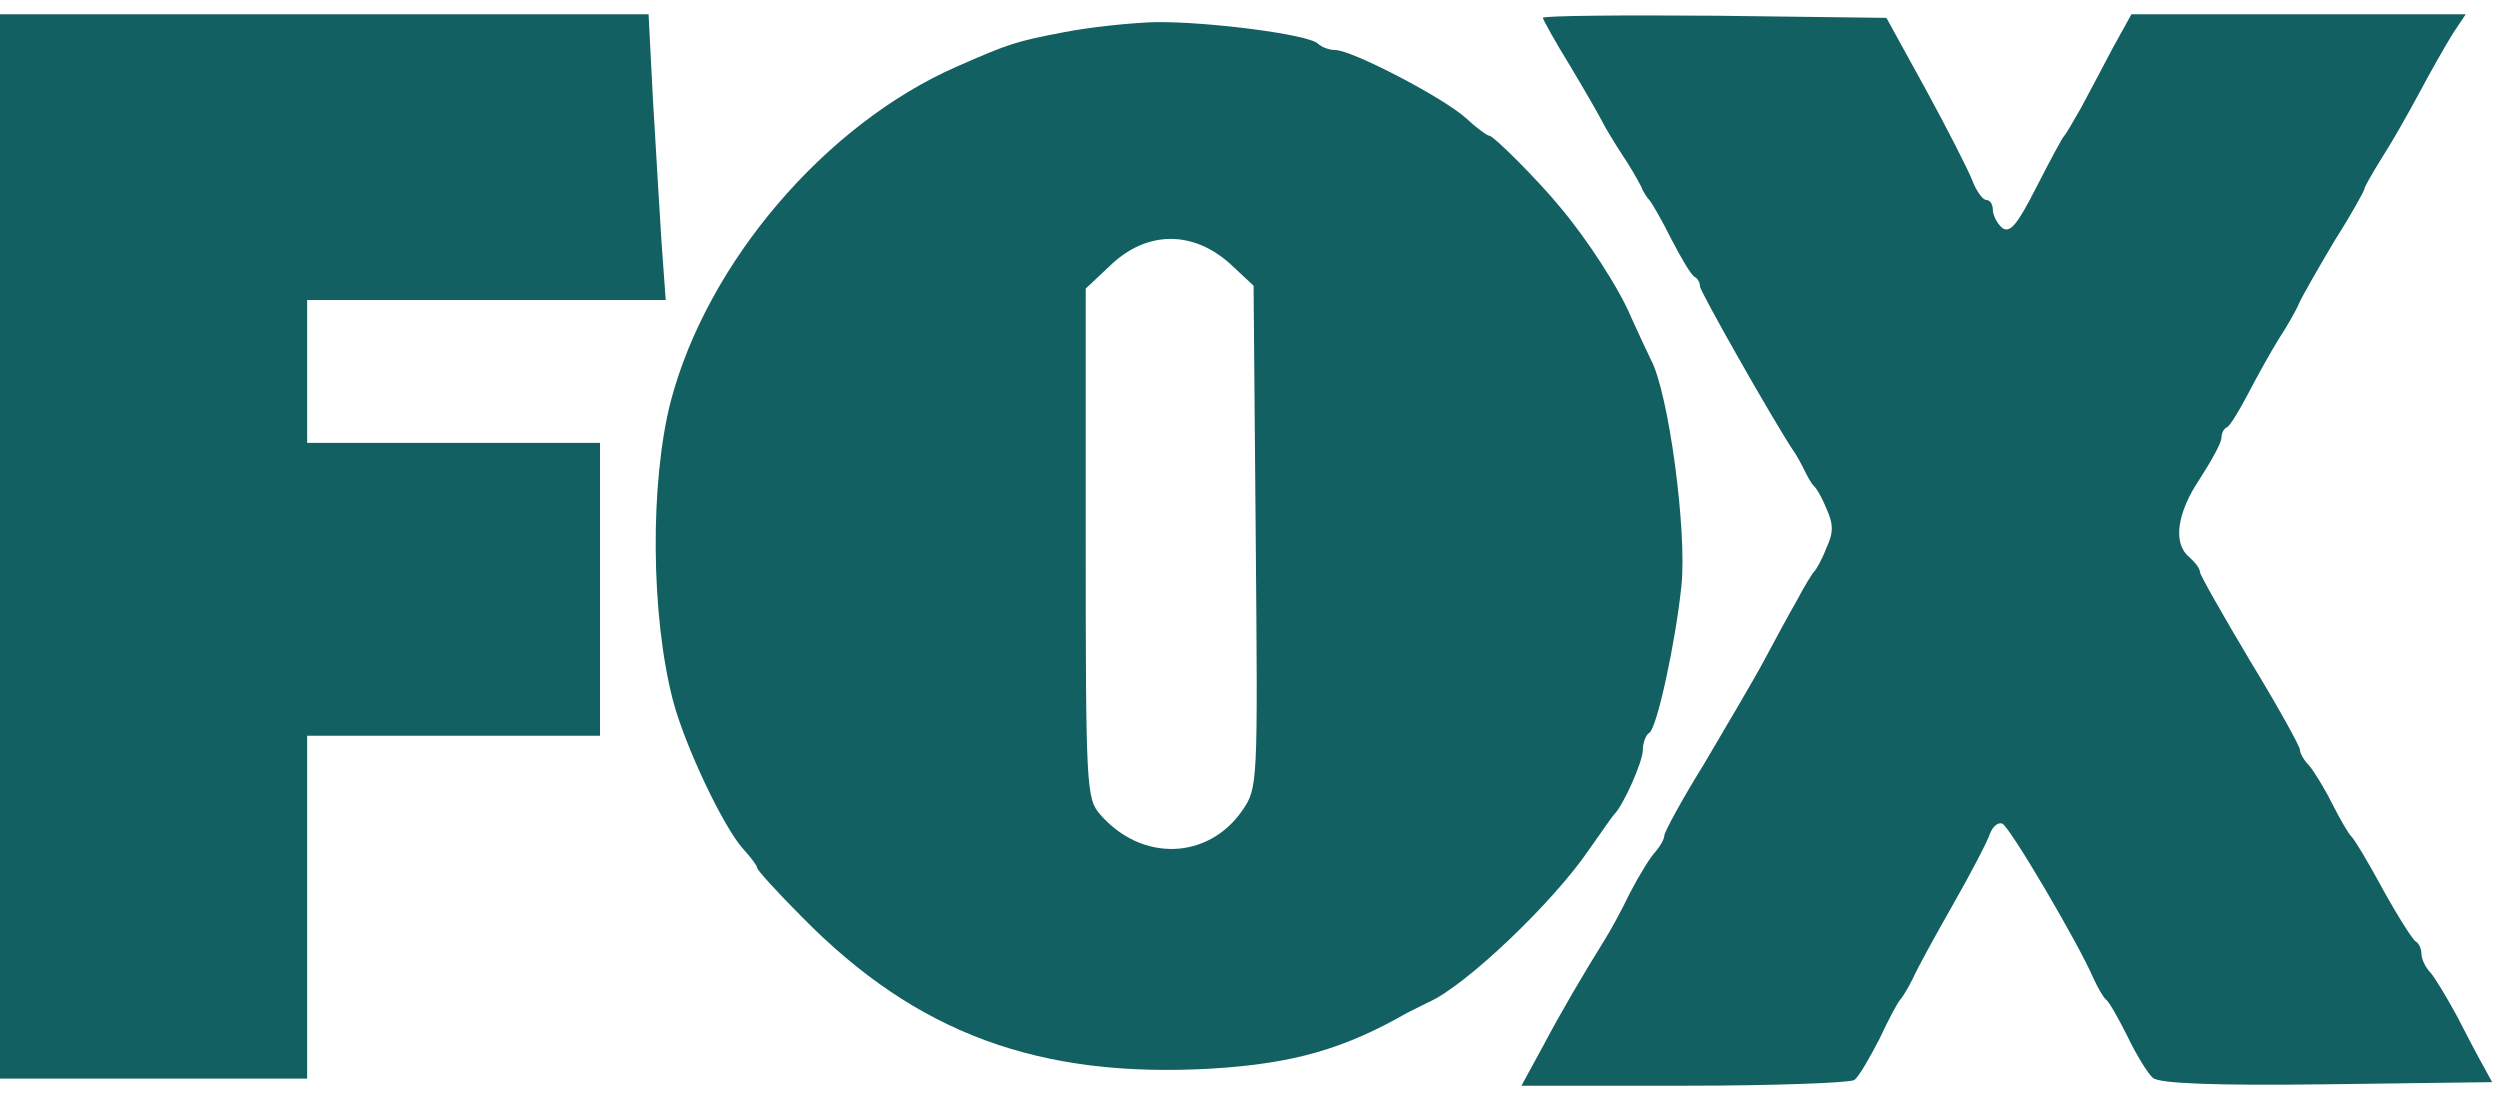
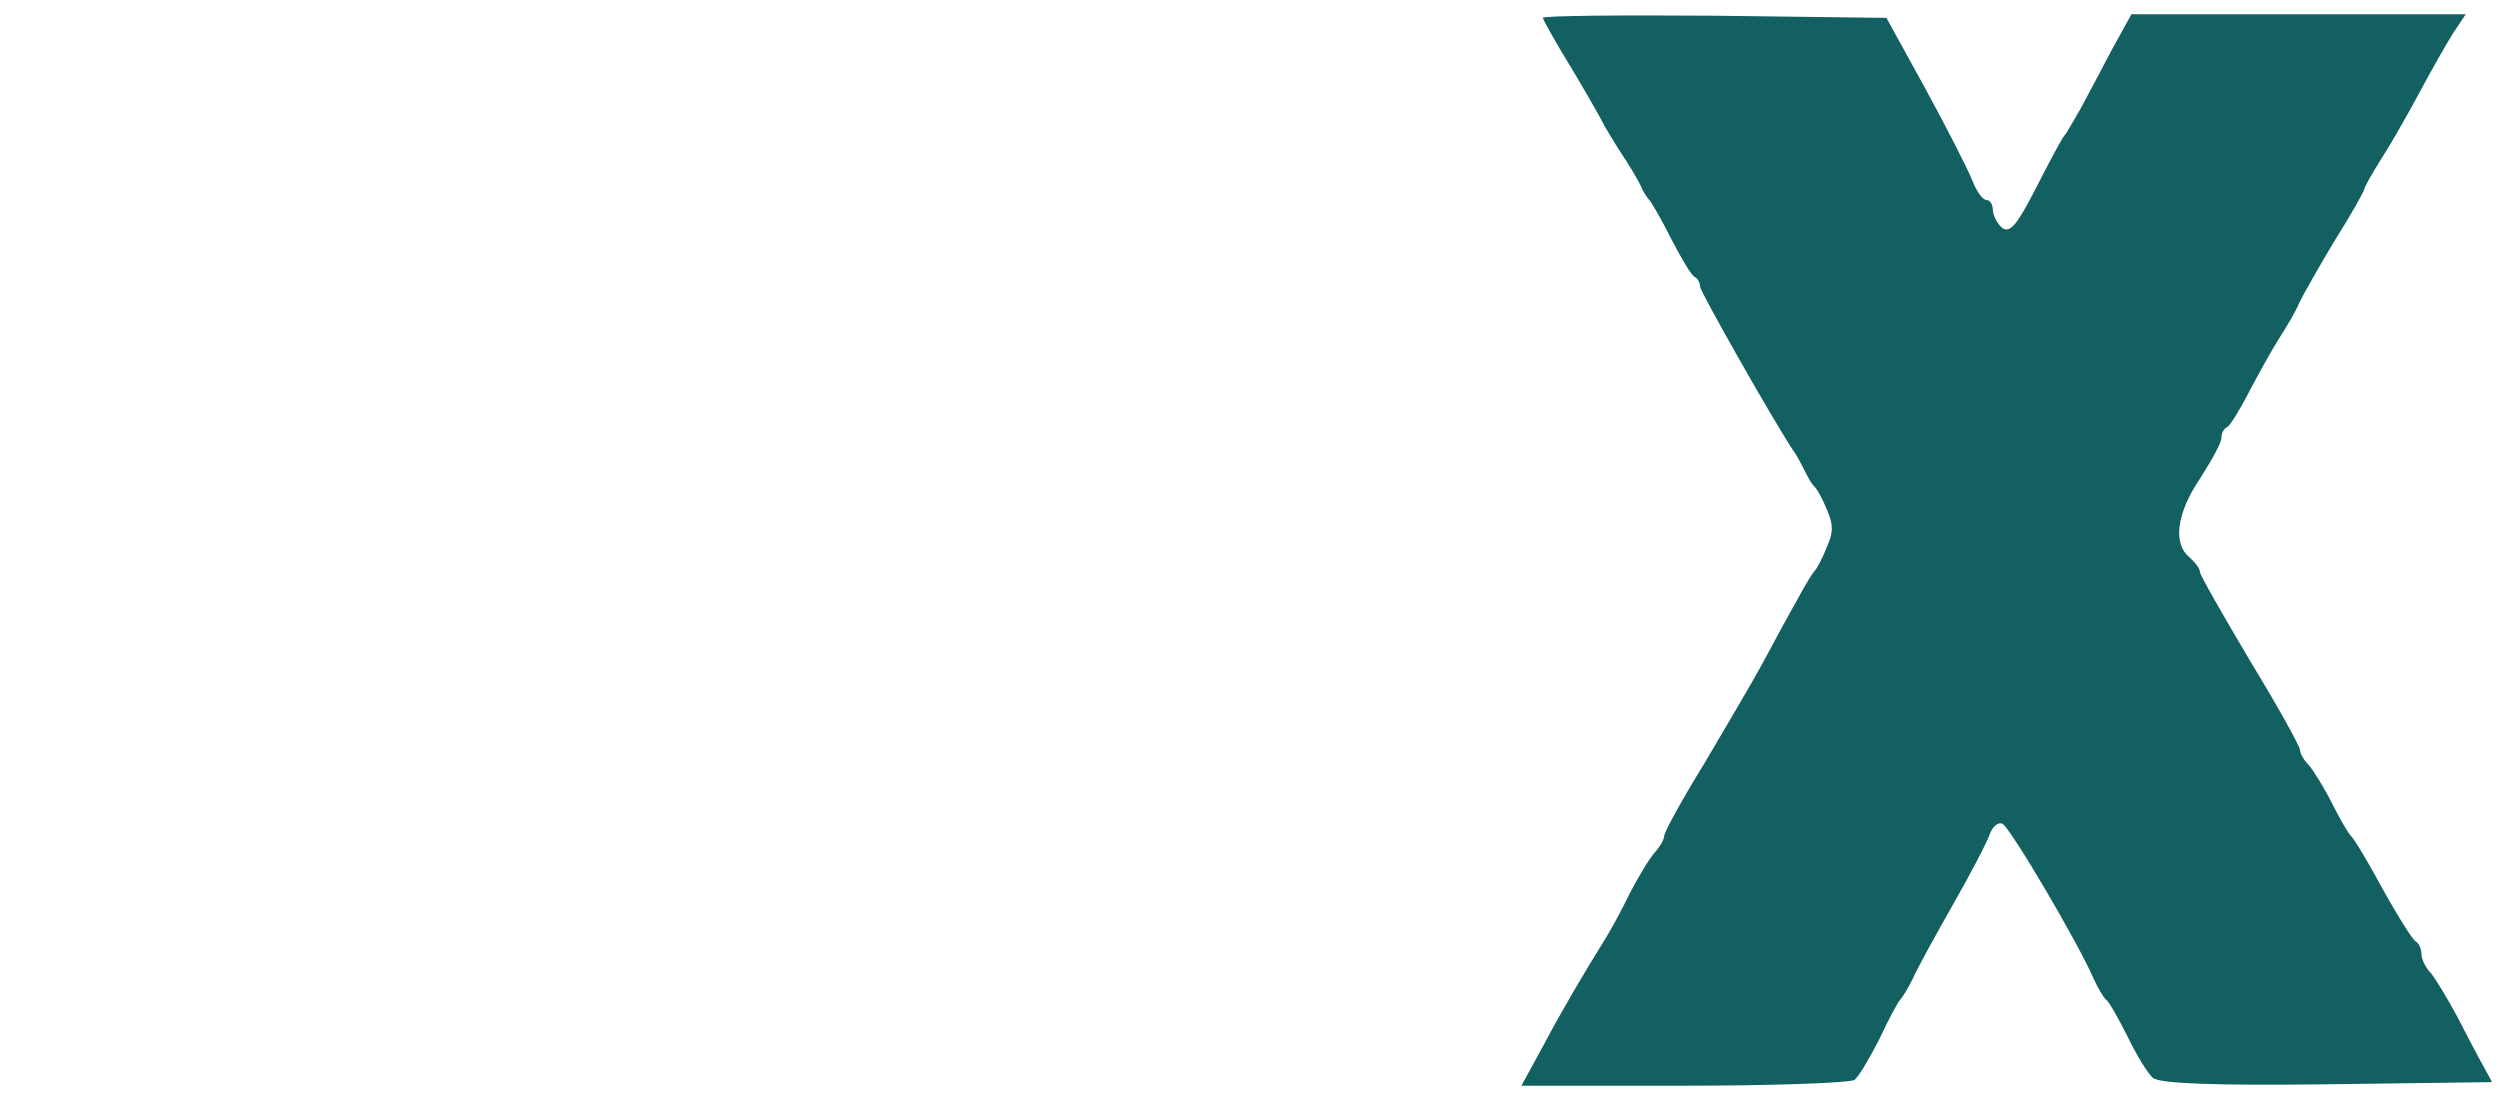
<svg xmlns="http://www.w3.org/2000/svg" preserveAspectRatio="xMidYMid meet" viewBox="0 0 350 153" height="153pt" width="350pt" version="1.0">
  <g stroke="none" fill="#126061" transform="translate(0,153) scale(0.1,-0.1)">
-     <path d="M0 765 l0 -745 215 0 215 0 0 240 0 240 205 0 205 0 0 205 0 205 -205 0 -205 0 0 100 0 100 251 0 251 0 -6 83 c-3 45 -8 135 -12 200 l-6 117 -454 0 -454 0 0 -745z" />
    <path d="M2160 1505 c0 -2 17 -33 38 -67 21 -35 41 -70 45 -78 4 -8 16 -28 27 -45 11 -16 23 -37 27 -45 3 -8 9 -17 12 -20 3 -3 17 -27 31 -55 14 -27 28 -51 33 -53 4 -2 7 -8 7 -13 0 -7 101 -185 130 -229 6 -8 13 -22 17 -30 4 -8 9 -17 12 -20 4 -3 12 -17 18 -32 10 -22 10 -34 0 -55 -6 -16 -14 -30 -17 -33 -3 -3 -14 -21 -24 -40 -11 -19 -32 -58 -47 -86 -15 -28 -53 -92 -83 -143 -31 -50 -56 -96 -56 -101 0 -5 -6 -15 -12 -22 -7 -7 -23 -33 -36 -58 -12 -25 -28 -54 -35 -65 -31 -50 -60 -99 -87 -150 l-30 -55 228 0 c125 0 232 4 238 8 6 4 21 30 35 57 13 28 26 52 29 55 3 3 11 16 18 30 6 14 32 61 57 105 25 44 48 88 51 98 4 10 11 16 17 14 10 -3 107 -168 128 -217 6 -13 14 -27 18 -30 4 -3 17 -26 30 -52 12 -25 28 -51 35 -57 9 -8 87 -11 244 -9 l231 3 -12 22 c-7 12 -23 43 -37 70 -14 26 -31 54 -37 61 -7 7 -13 19 -13 27 0 7 -4 15 -8 17 -4 2 -25 35 -46 73 -21 39 -41 72 -45 75 -3 3 -15 23 -26 45 -11 22 -26 46 -32 53 -7 7 -13 17 -13 22 0 5 -31 61 -70 125 -38 64 -70 120 -70 124 0 5 -7 14 -15 21 -23 19 -18 61 15 110 16 25 30 50 30 57 0 6 3 13 8 15 4 2 17 23 30 48 13 25 32 59 42 75 11 17 24 39 29 51 5 11 28 51 50 88 23 36 41 69 41 71 0 3 11 22 24 43 13 20 37 62 53 92 16 30 37 67 47 83 l18 27 -234 0 -234 0 -26 -47 c-14 -27 -34 -64 -44 -83 -11 -19 -21 -37 -24 -40 -3 -3 -20 -35 -39 -72 -27 -53 -37 -65 -48 -57 -7 6 -13 18 -13 25 0 8 -4 14 -9 14 -5 0 -14 12 -20 28 -6 15 -35 72 -65 127 l-55 100 -240 3 c-133 1 -241 0 -241 -3z" fill="#126061" />
-     <path d="M1490 1485 c-68 -13 -77 -16 -150 -48 -185 -81 -350 -275 -401 -469 -29 -113 -28 -298 3 -418 17 -65 71 -178 98 -208 11 -12 20 -24 20 -27 0 -3 28 -34 63 -69 160 -163 332 -226 574 -212 113 7 184 27 273 78 8 4 22 11 30 15 51 22 175 140 225 214 17 24 32 46 35 49 13 13 40 74 40 90 0 10 4 21 9 24 11 7 37 128 45 206 8 77 -18 271 -43 317 -5 10 -17 36 -27 58 -17 41 -62 110 -99 154 -31 38 -94 101 -100 101 -3 0 -18 11 -32 24 -30 28 -160 96 -184 96 -8 0 -19 4 -24 9 -14 13 -155 31 -228 30 -34 -1 -91 -7 -127 -14z m234 -326 l31 -29 3 -351 c3 -349 3 -352 -19 -384 -48 -69 -141 -72 -199 -5 -19 22 -20 38 -20 380 l0 356 33 31 c52 51 118 51 171 2z" fill="#126061" />
  </g>
</svg>